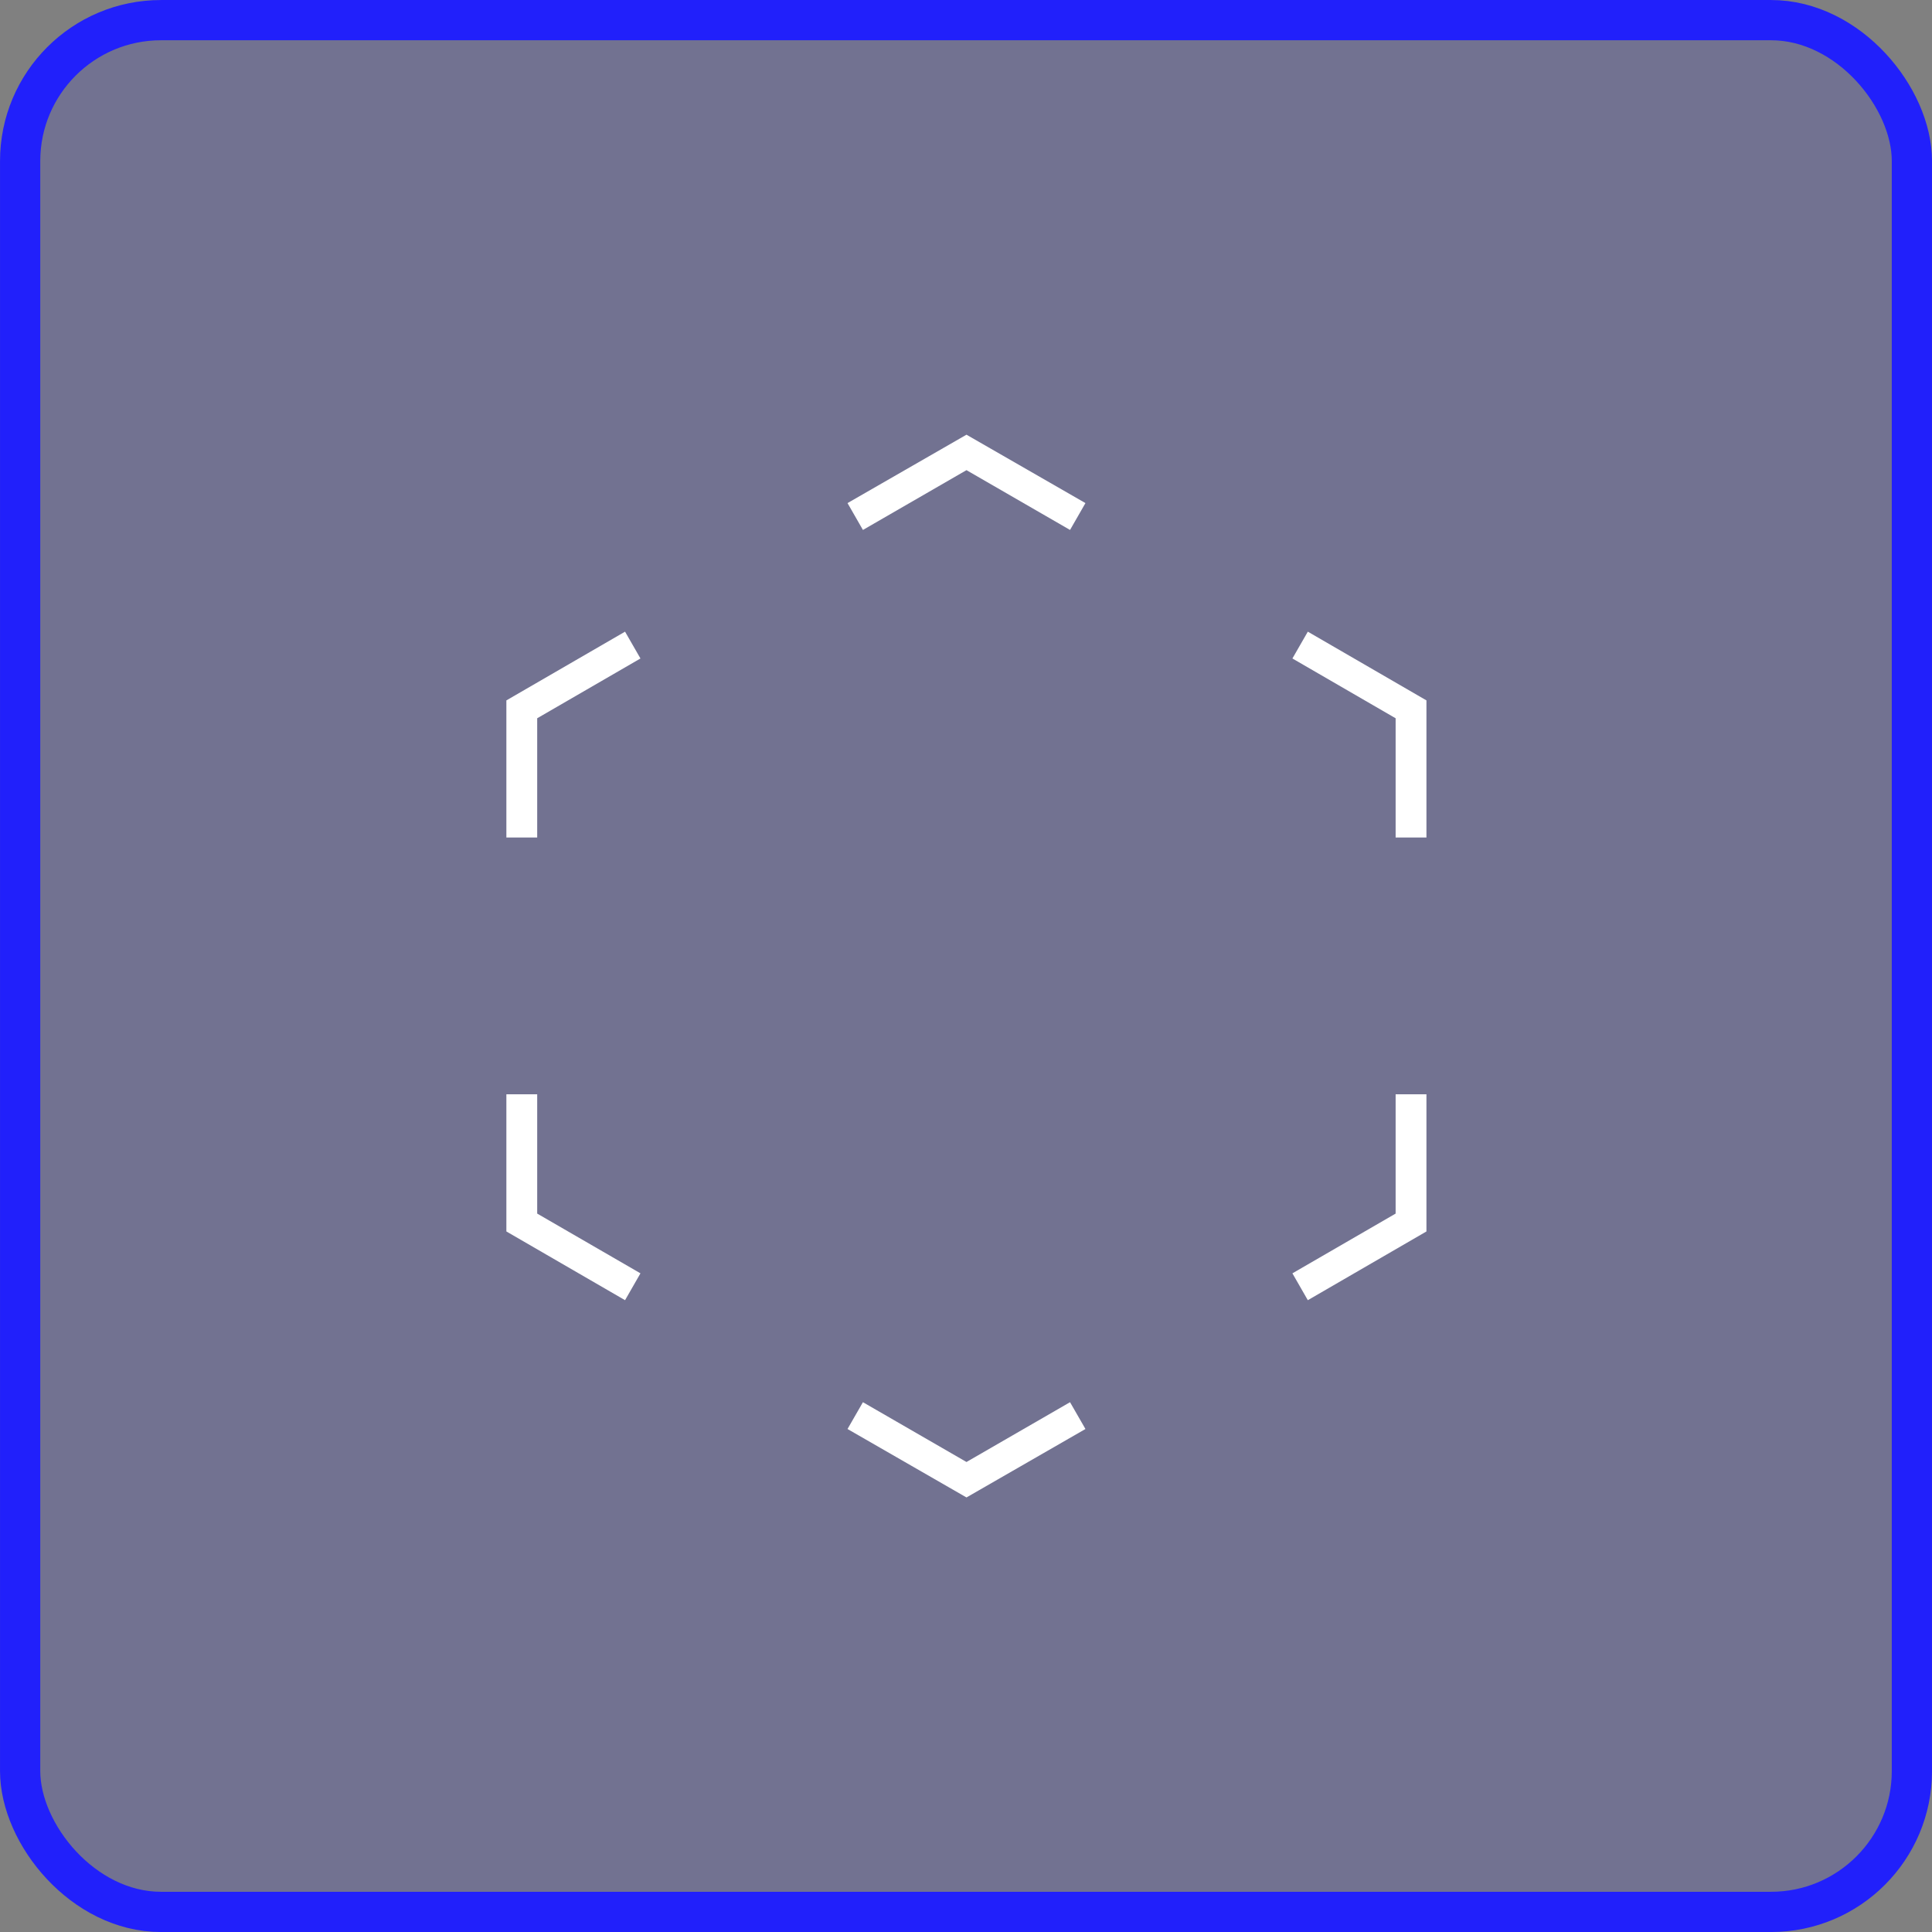
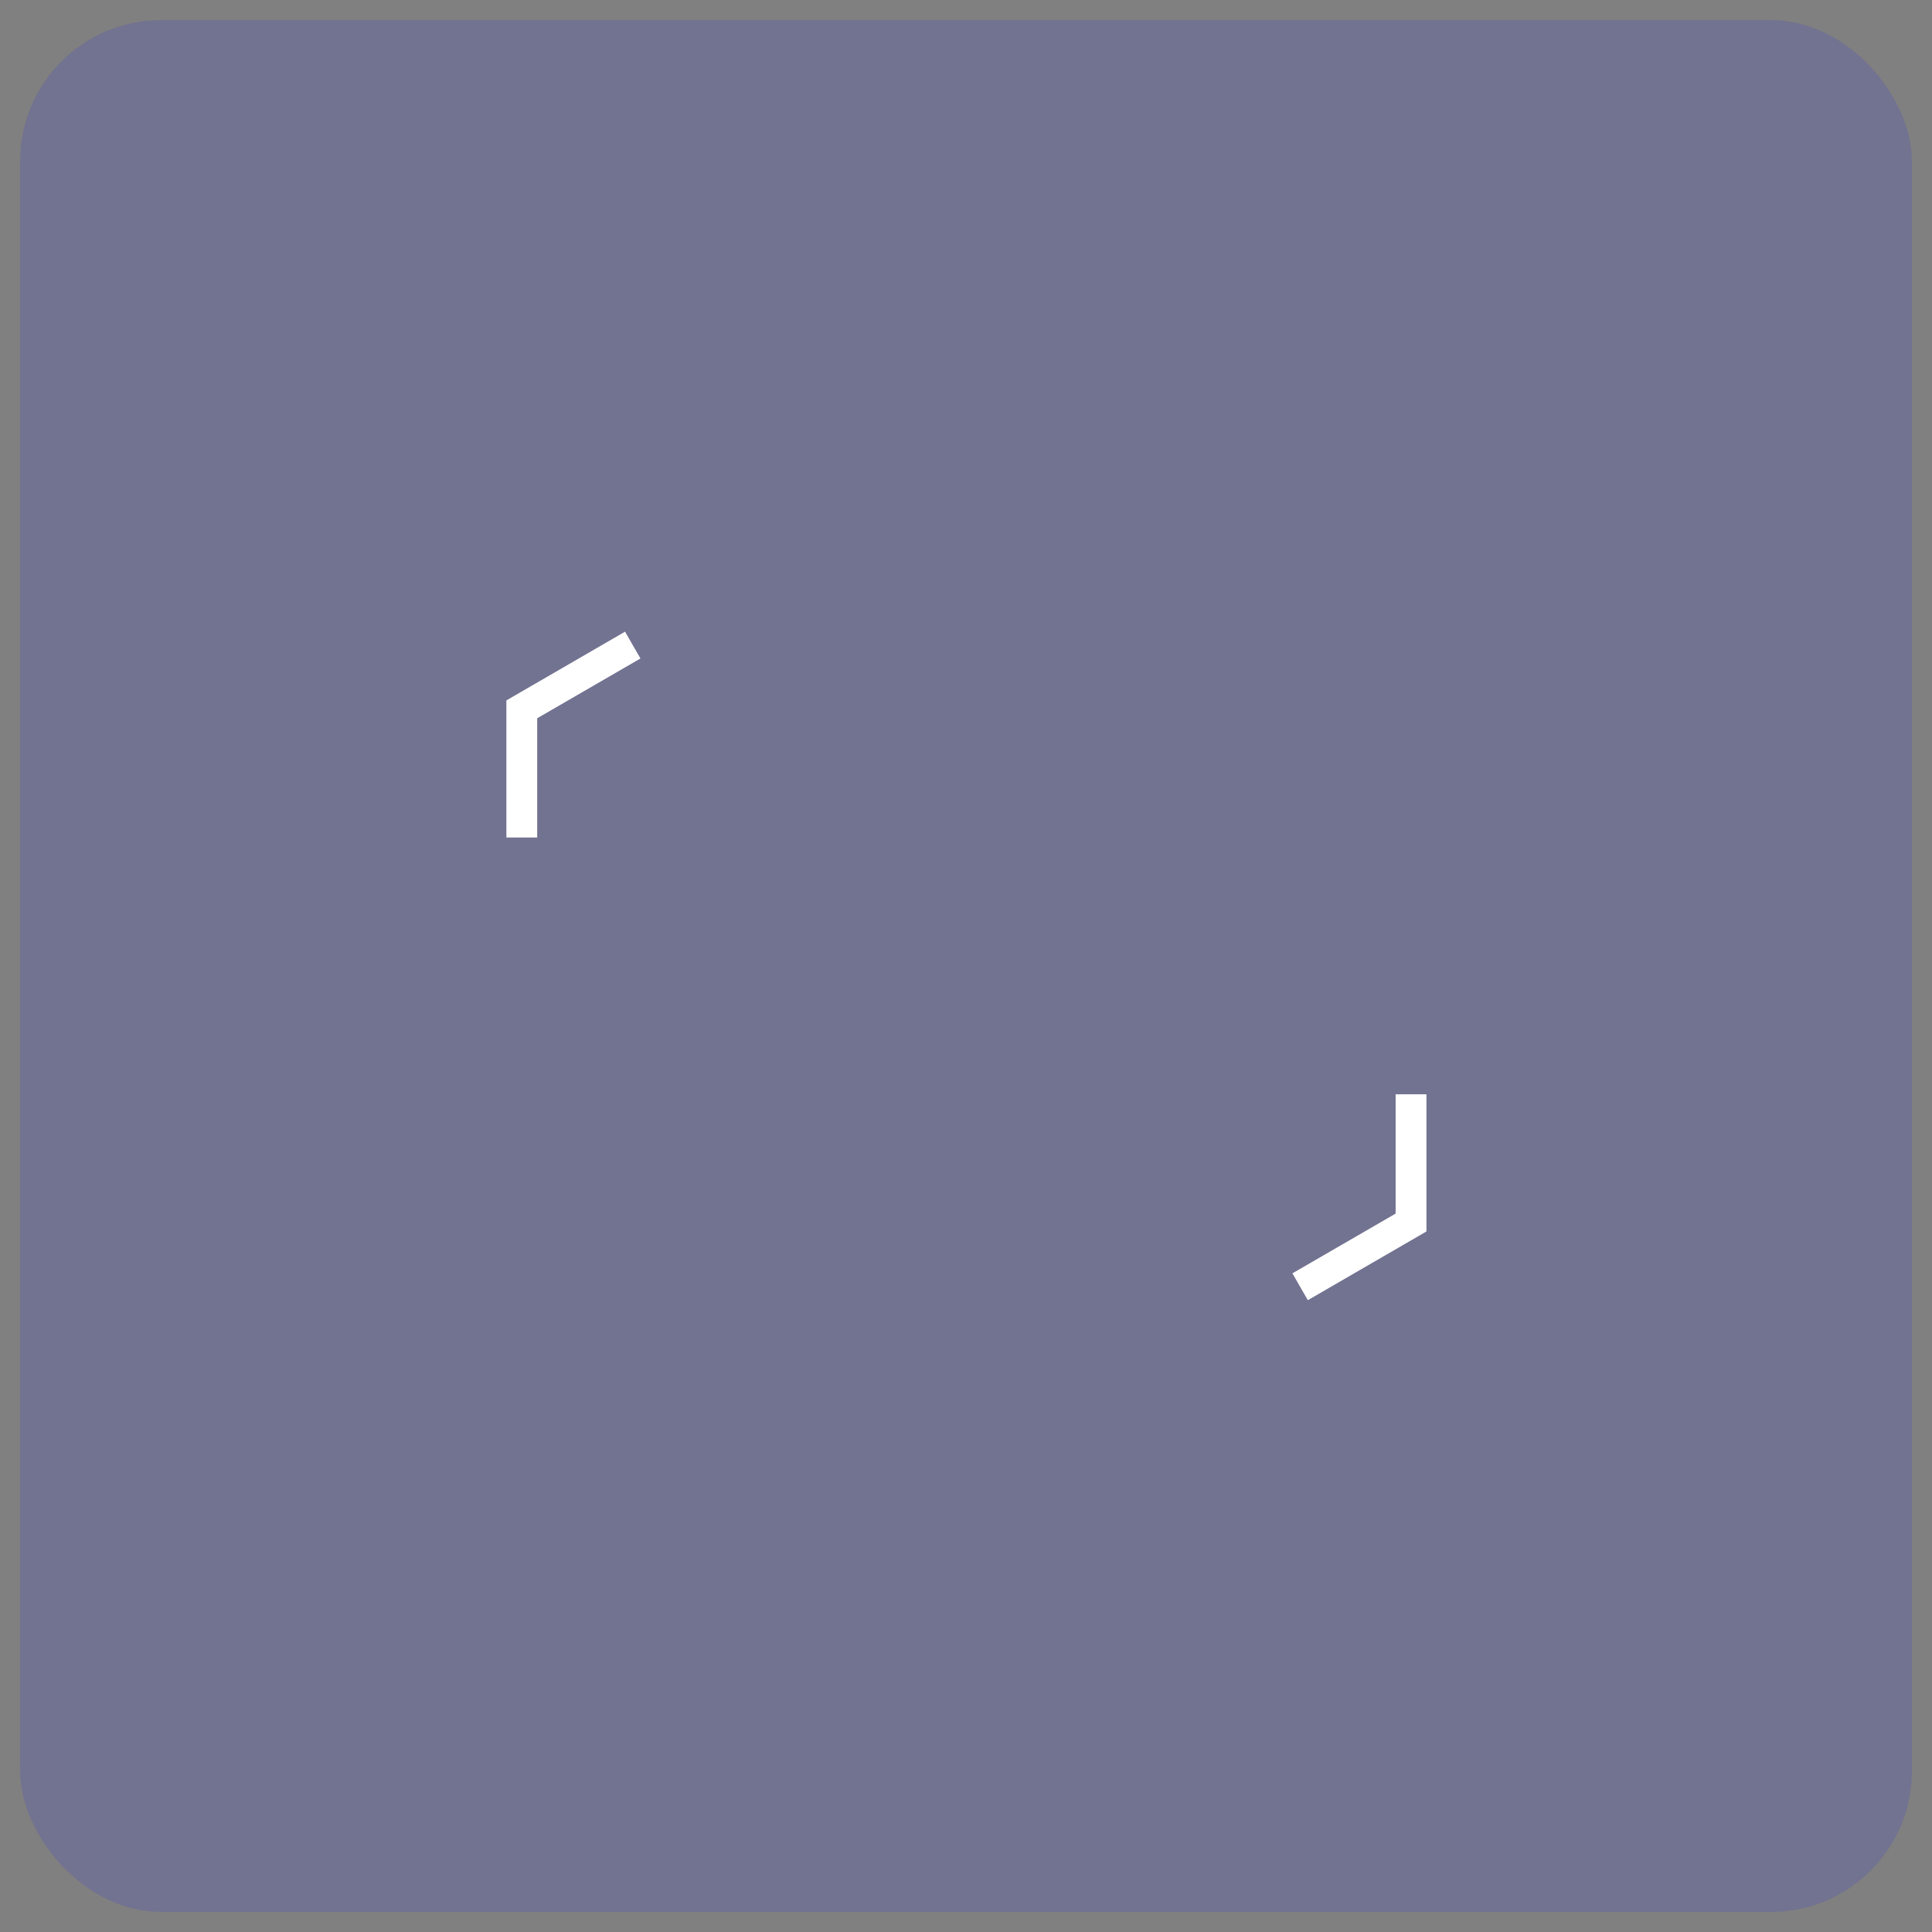
<svg xmlns="http://www.w3.org/2000/svg" width="40" height="40" viewBox="0 0 40 40" fill="none">
  <rect x="0" y="0" width="40" height="40" fill="#808080" stroke="none" />
  <rect x="0.417" y="0.417" width="39.167" height="39.167" rx="2.917" fill="#2120FB" fill-opacity="0.14" />
-   <rect x="0.417" y="0.417" width="39.167" height="39.167" rx="2.917" stroke="#2120FB" stroke-width="0.833" />
  <path d="M11.122 17.34H10.484V14.501L12.941 13.078L13.26 13.633L11.122 14.871V17.34Z" fill="white" />
-   <path d="M12.941 26.919L10.484 25.496V22.656H11.122V25.126L13.26 26.363L12.941 26.919Z" fill="white" />
-   <path d="M20.01 31.003L17.547 29.586L17.866 29.031L20.01 30.269L22.154 29.031L22.473 29.586L20.01 31.003Z" fill="white" />
  <path d="M27.077 26.919L26.758 26.363L28.895 25.126V22.656H29.533V25.496L27.077 26.919Z" fill="white" />
-   <path d="M29.533 17.34H28.895V14.871L26.758 13.633L27.077 13.078L29.533 14.501V17.34Z" fill="white" />
-   <path d="M22.154 10.972L20.01 9.734L17.866 10.972L17.547 10.416L20.01 9L22.473 10.416L22.154 10.972Z" fill="white" />
</svg>